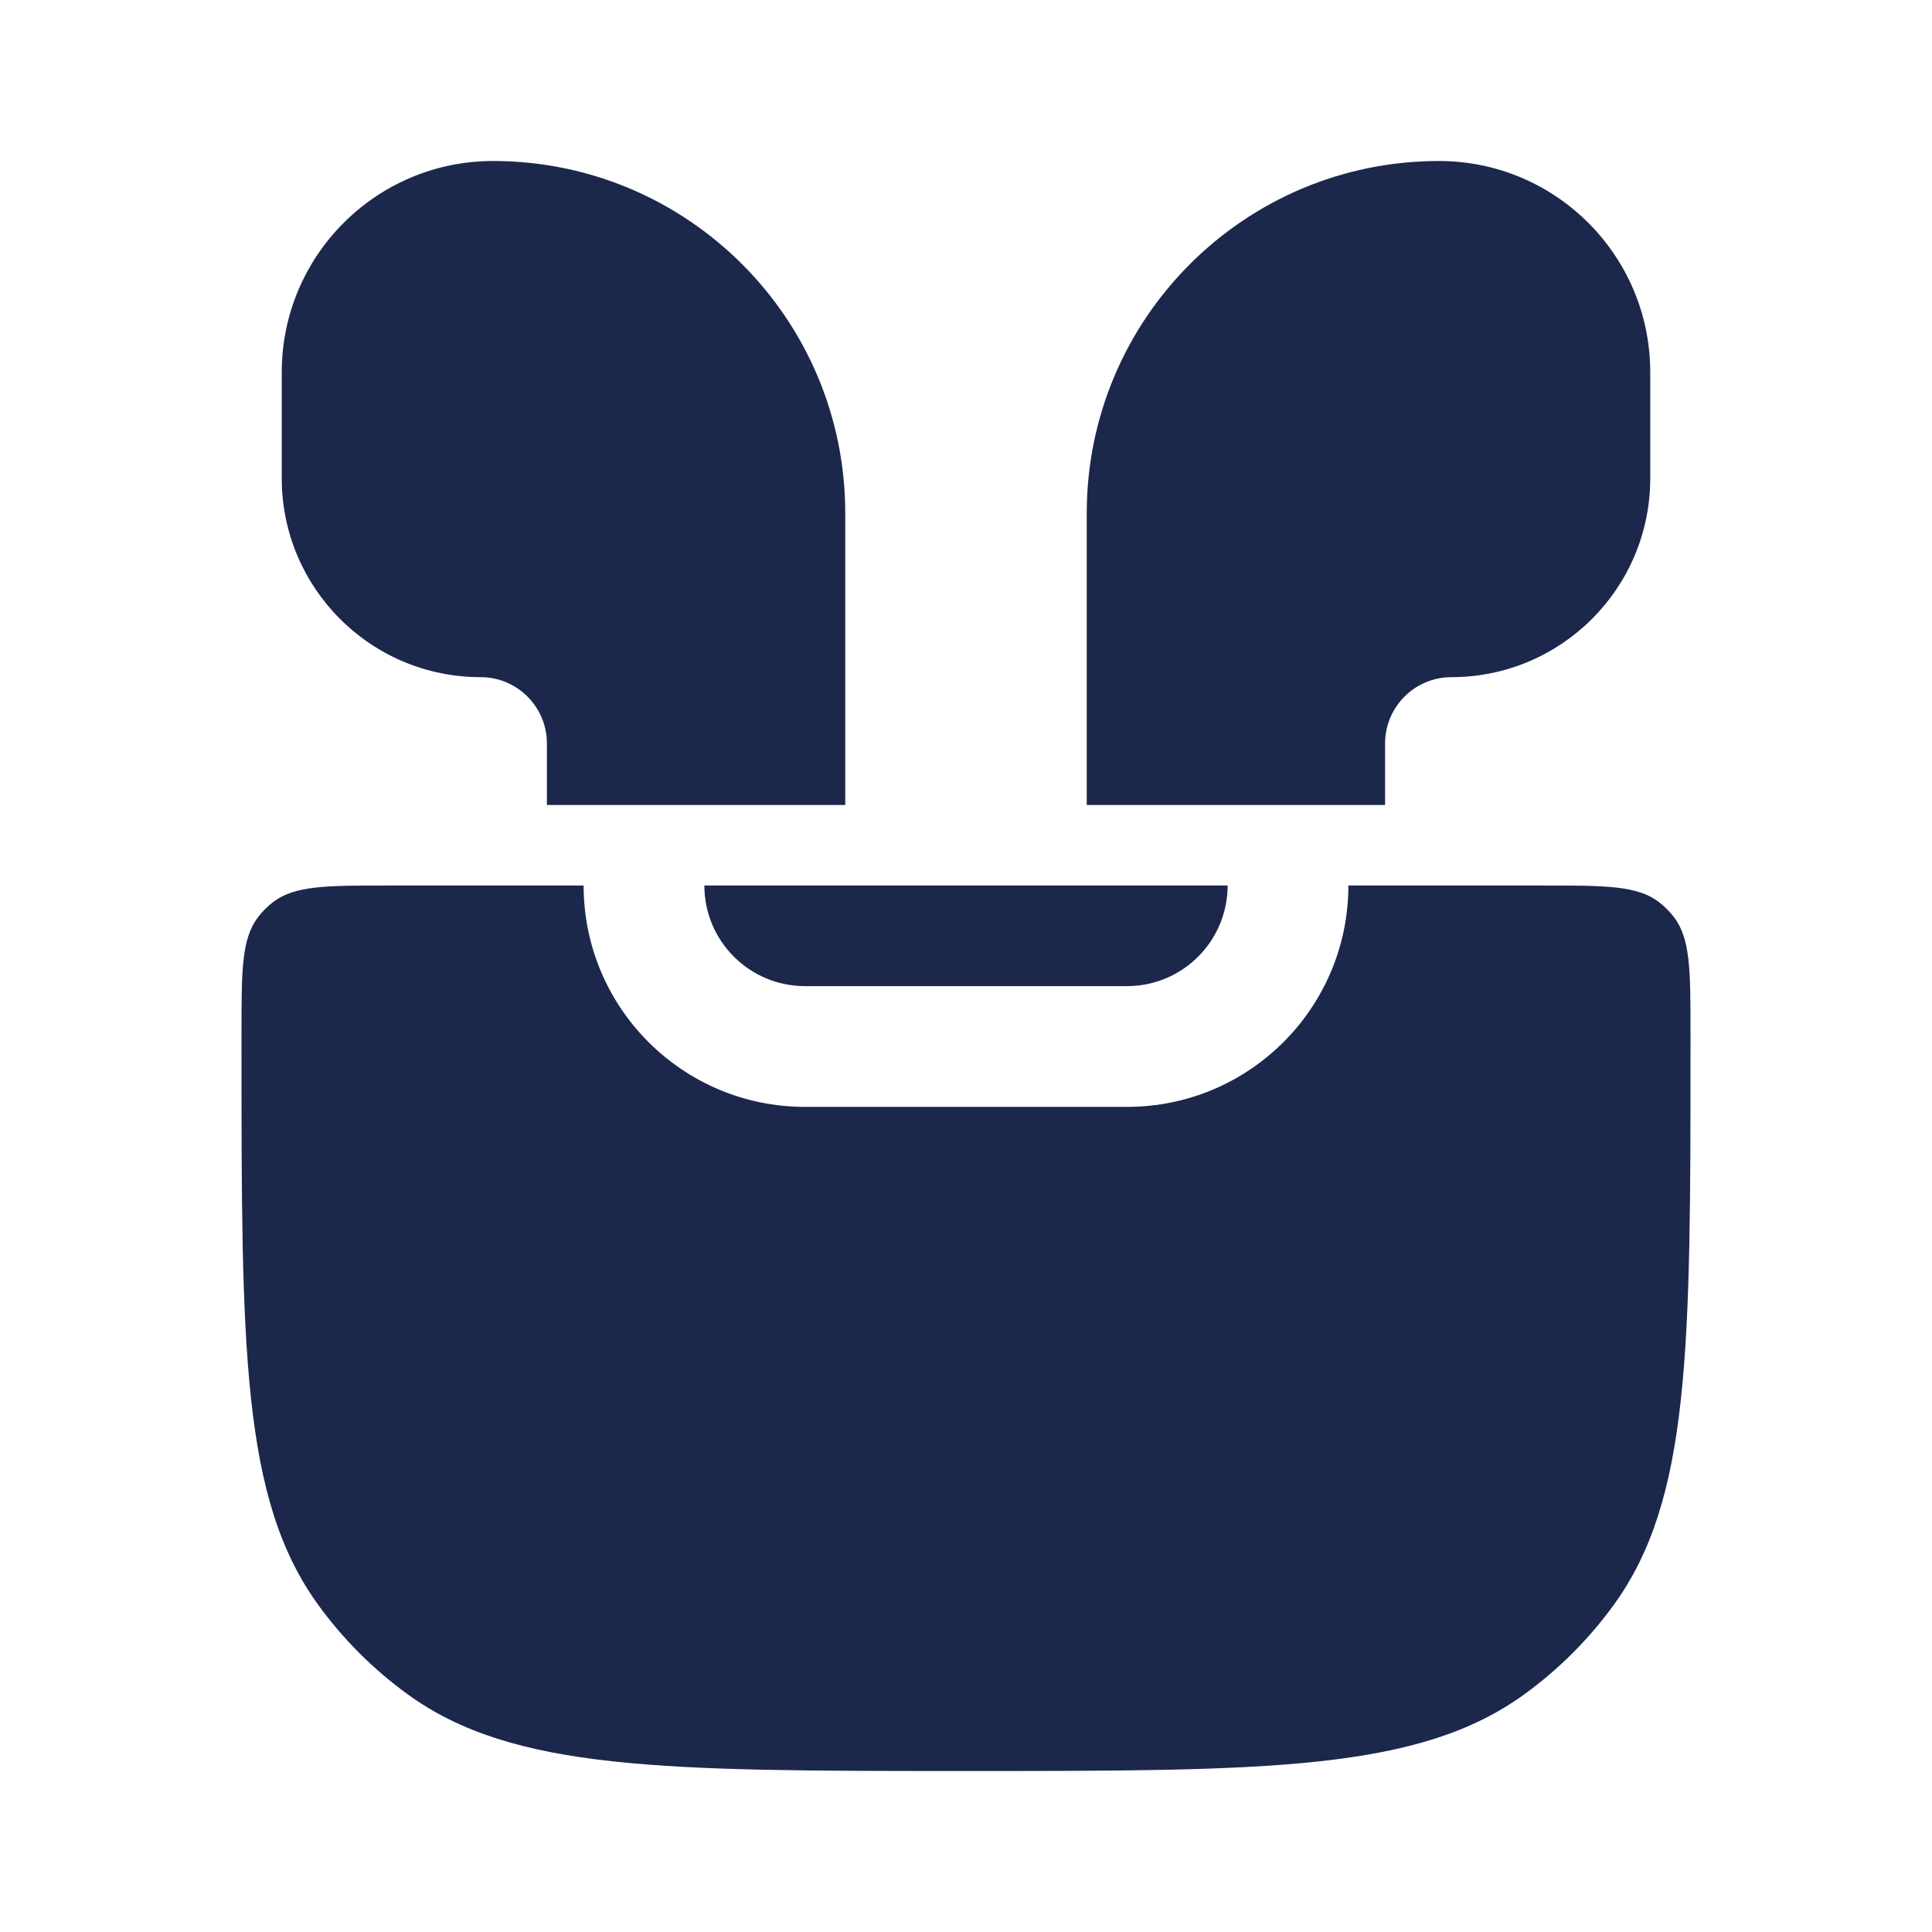
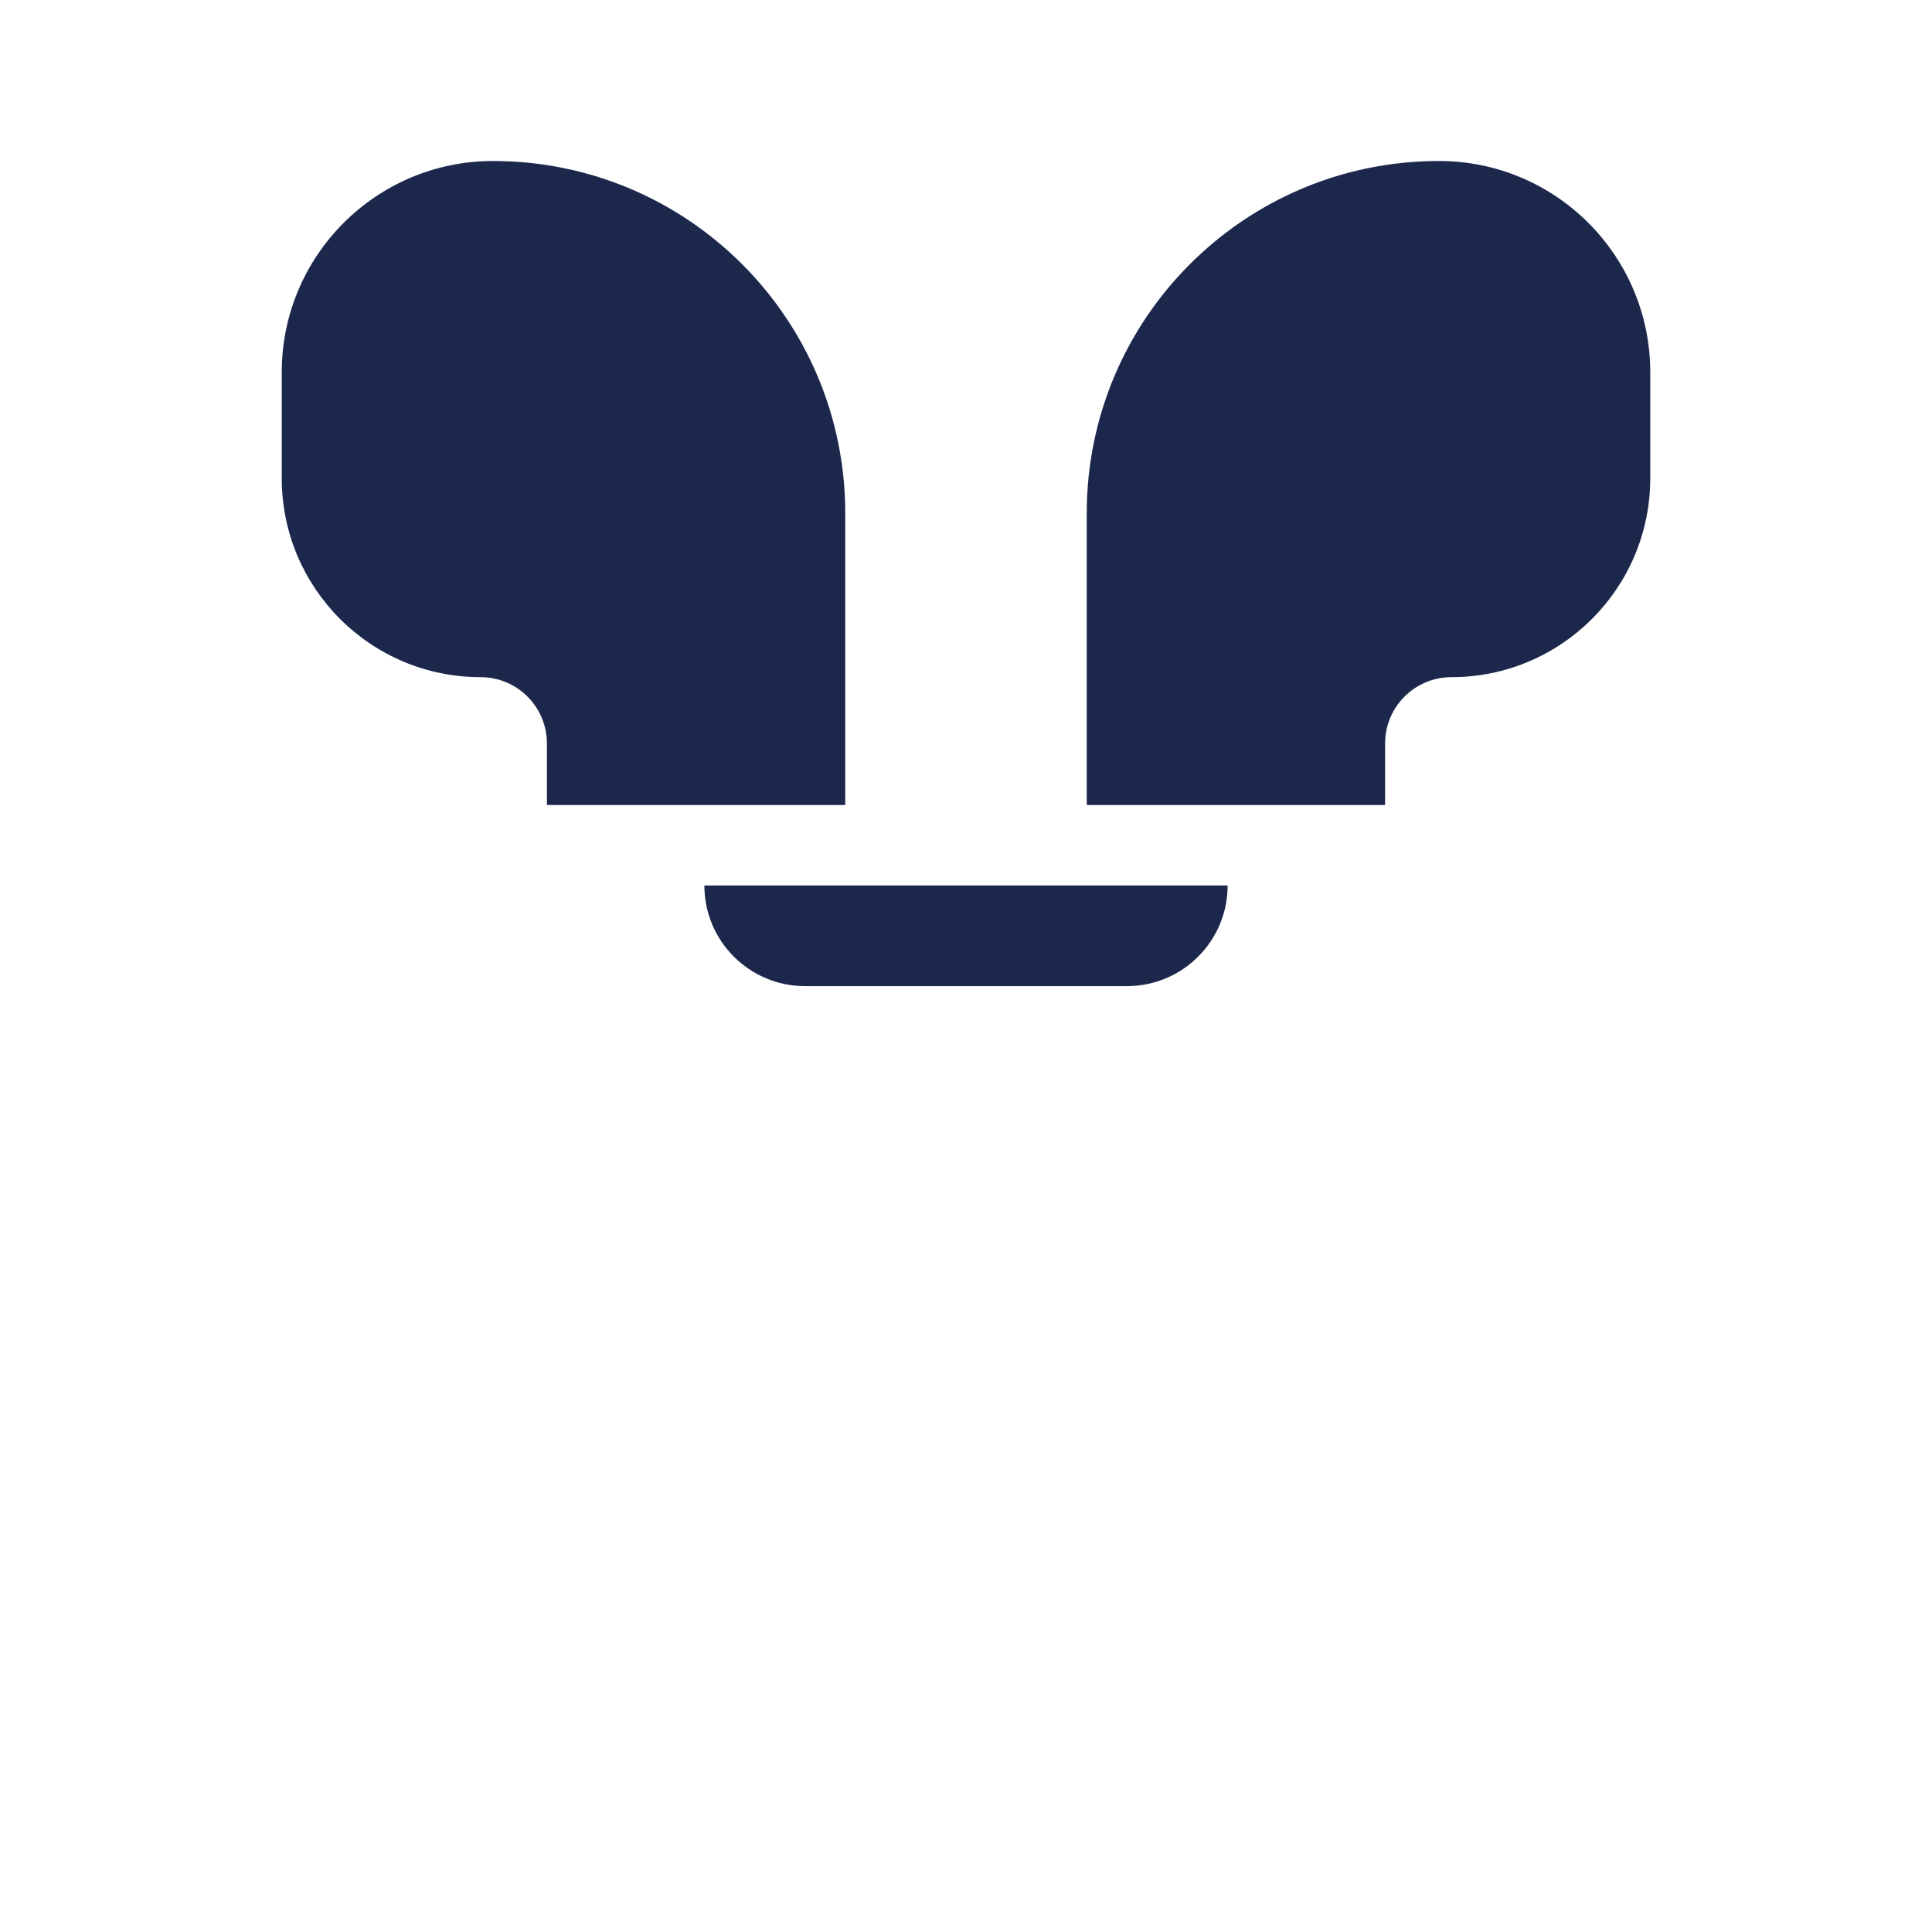
<svg xmlns="http://www.w3.org/2000/svg" width="800px" height="800px" viewBox="0 0 24 24" fill="none">
  <path d="M3.5 4.625V5.941C3.5 7.306 4.606 8.412 5.971 8.412C6.425 8.412 6.794 8.781 6.794 9.236V10L10.5 10V6.375C10.5 3.959 8.541 2 6.125 2C4.675 2 3.5 3.175 3.5 4.625Z" fill="#1C274C" />
  <path d="M20.5 4.625V5.941C20.5 7.306 19.394 8.412 18.029 8.412C17.575 8.412 17.206 8.781 17.206 9.236V10L13.5 10V6.375C13.5 3.959 15.459 2 17.875 2C19.325 2 20.5 3.175 20.5 4.625Z" fill="#1C274C" />
-   <path d="M3.207 11.391C3 11.661 3 12.052 3 12.833V13C3 16.75 3 18.625 3.955 19.939C4.263 20.363 4.637 20.737 5.061 21.045C6.375 22 8.25 22 12 22C15.75 22 17.625 22 18.939 21.045C19.363 20.737 19.737 20.363 20.045 19.939C21 18.625 21 16.75 21 13V12.833C21 12.052 21 11.661 20.793 11.391C20.74 11.322 20.678 11.26 20.609 11.207C20.34 11 19.948 11 19.167 11H16.75C16.75 12.519 15.519 13.75 14 13.75H10C8.481 13.75 7.25 12.519 7.25 11H4.833C4.051 11 3.661 11 3.391 11.207C3.322 11.26 3.26 11.322 3.207 11.391Z" fill="#1C274C" />
  <path d="M8.75 11C8.75 11.69 9.31 12.25 10 12.25H14C14.69 12.25 15.25 11.69 15.25 11H8.75Z" fill="#1C274C" />
</svg>